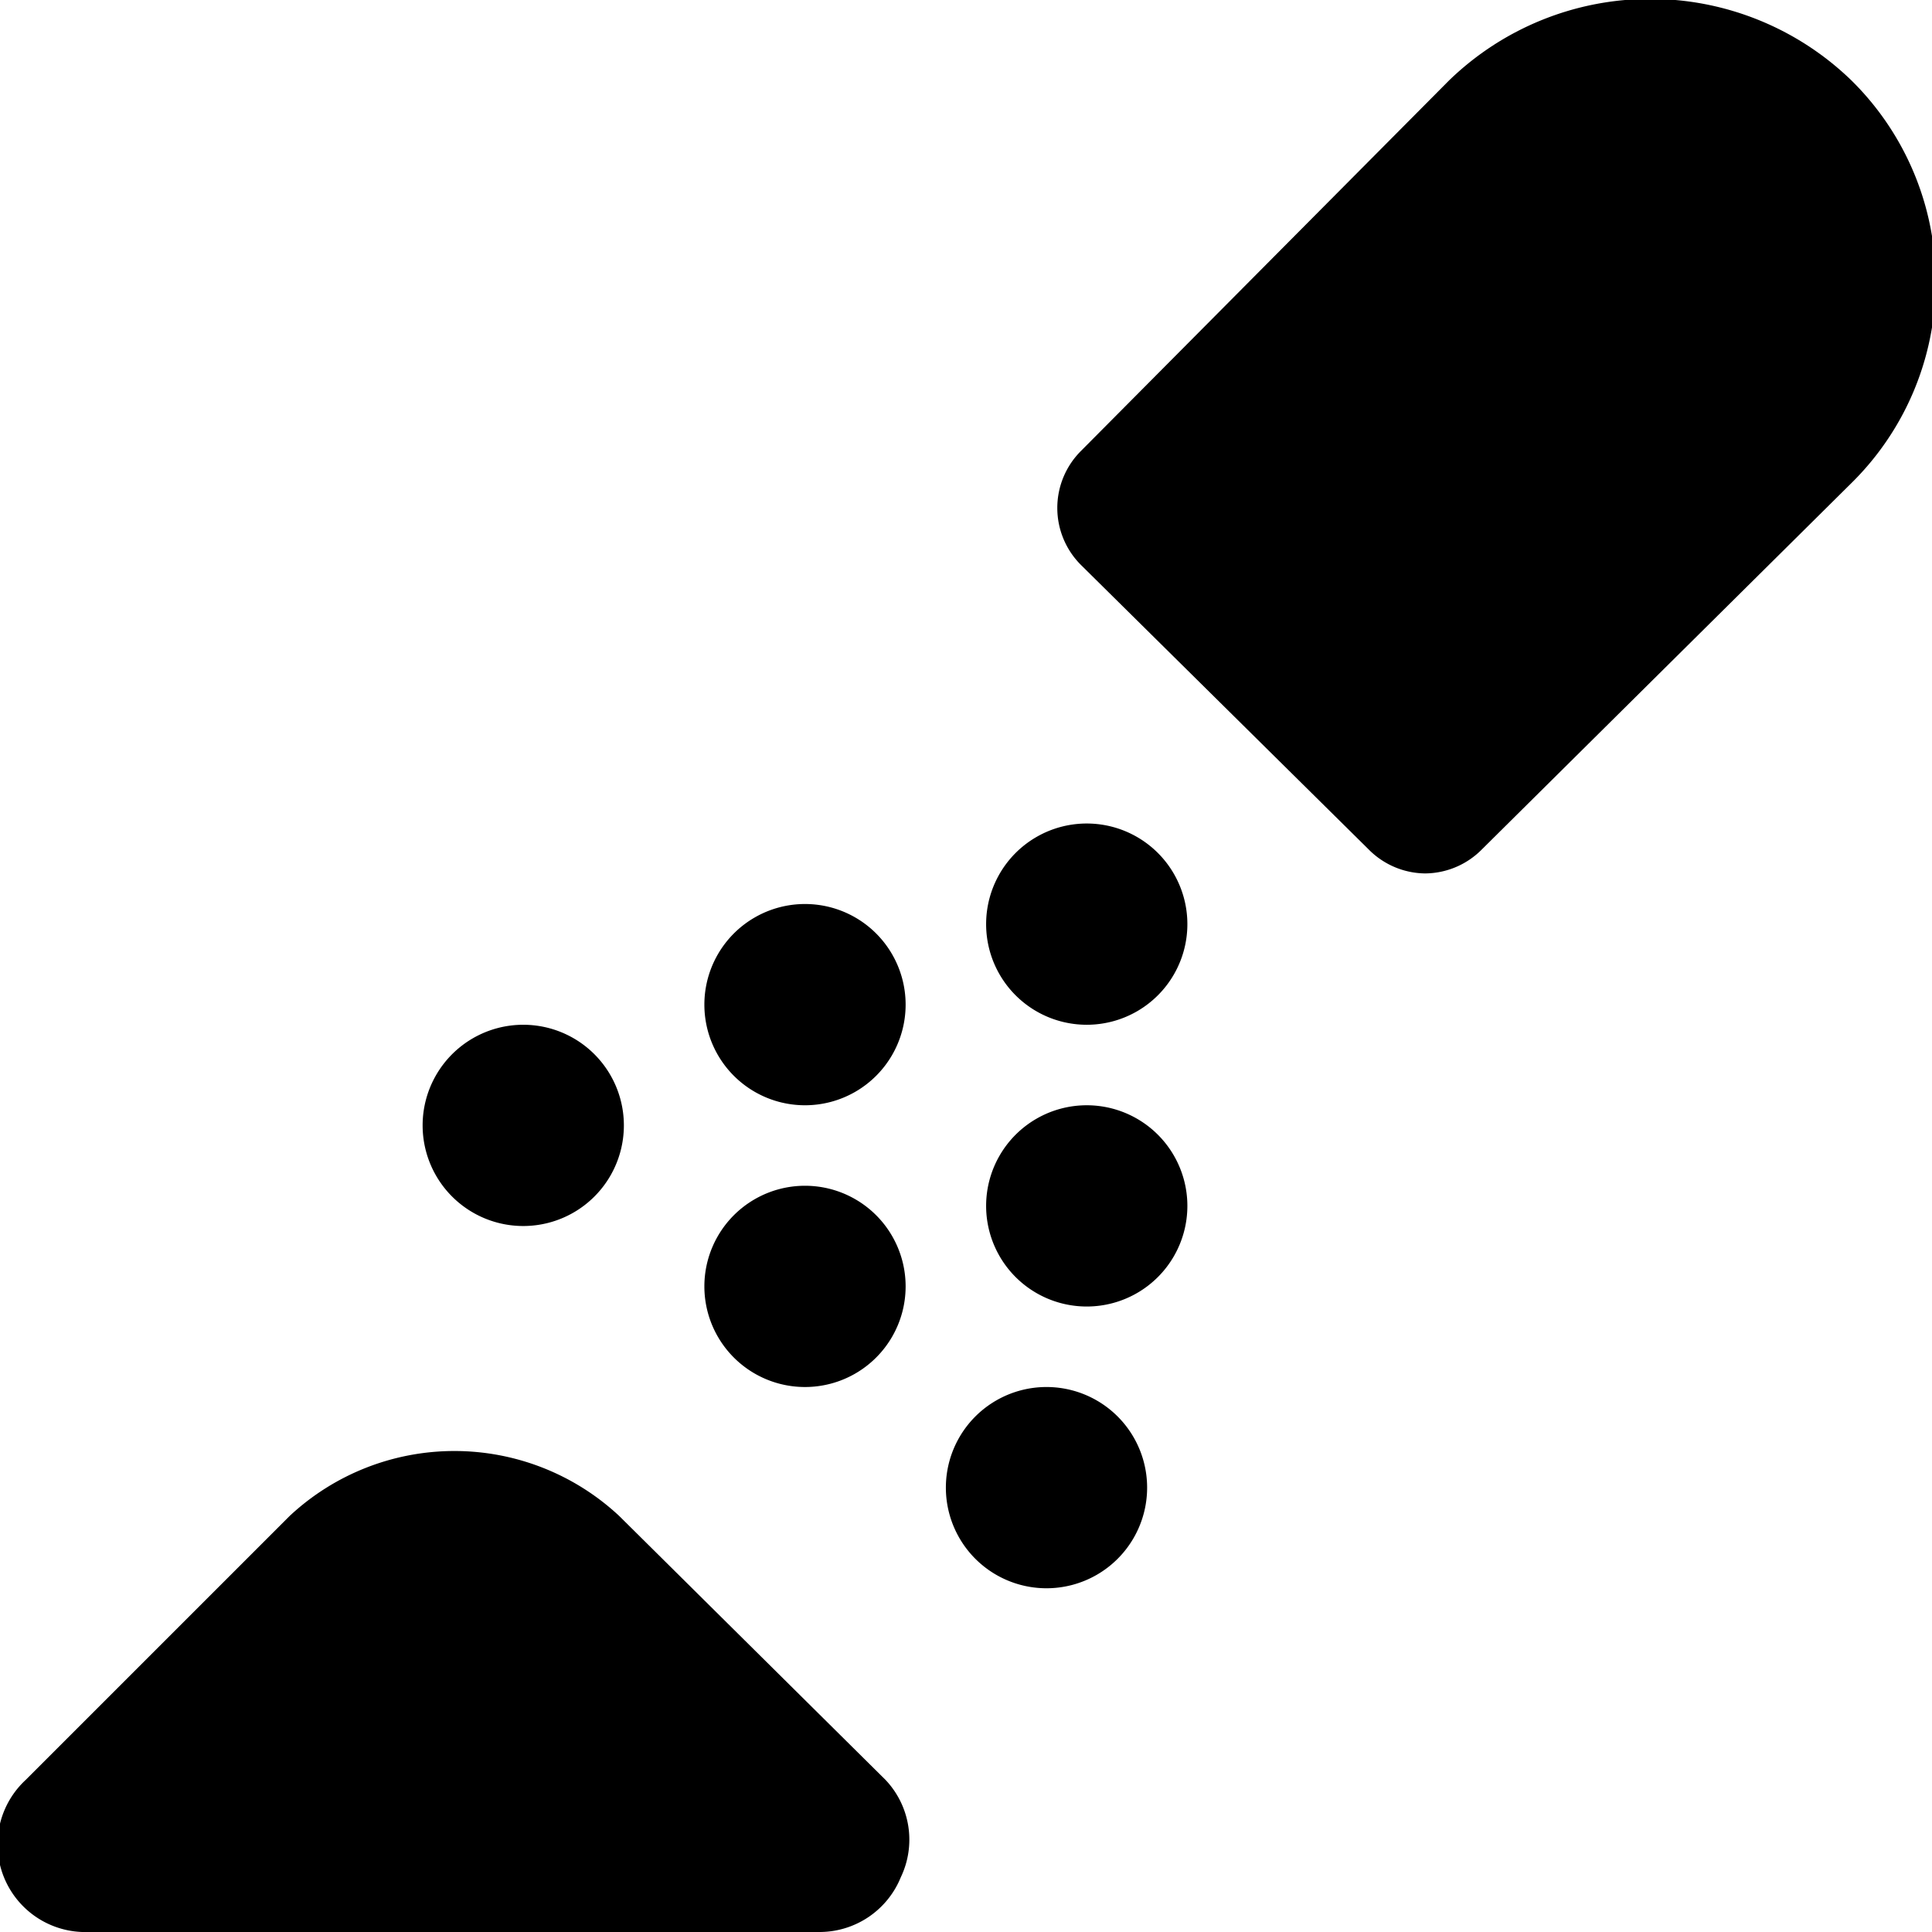
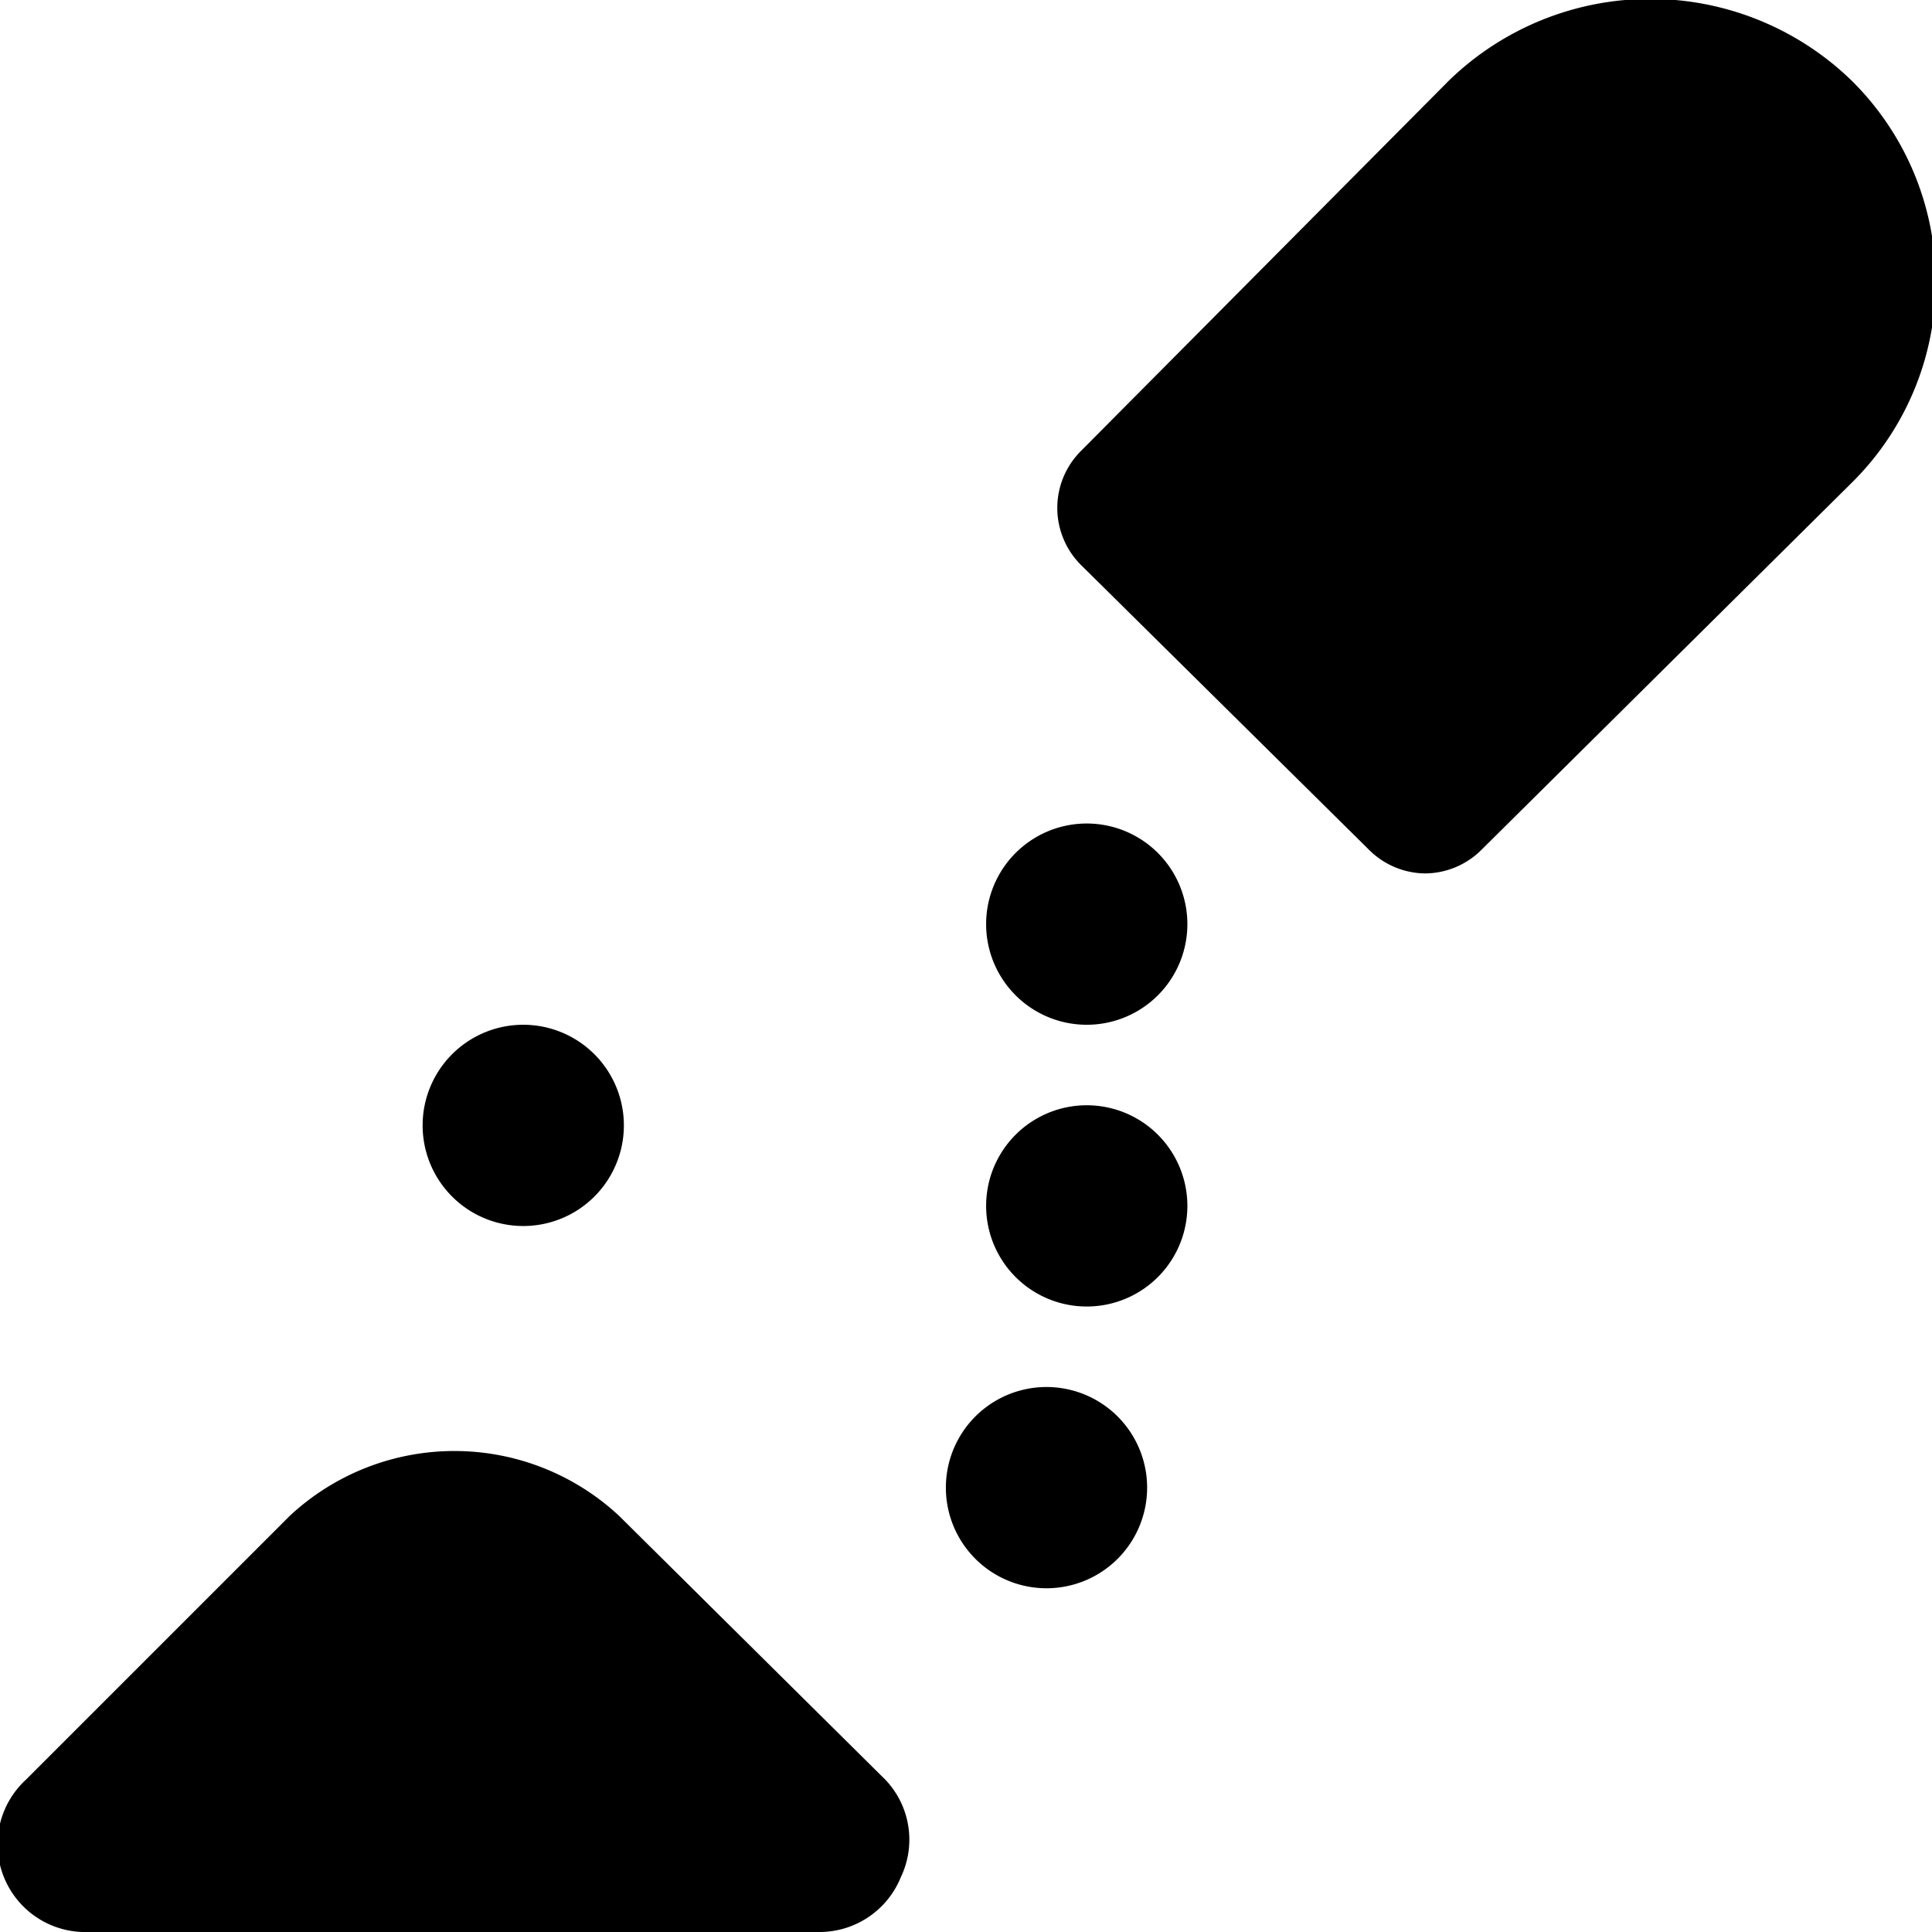
<svg xmlns="http://www.w3.org/2000/svg" viewBox="0 0 24 24">
  <g>
    <path d="M7.69 18.83a3 3 0 0 0 -4.09 0L0.32 22.11A1.09 1.09 0 0 0 1.1 24h9.09a1.09 1.09 0 0 0 1 -0.68 1.08 1.08 0 0 0 -0.19 -1.21Z" fill="#000000" stroke-width="1" />
-     <path d="M8.75 12.48a1.25 1.25 0 1 0 2.5 0 1.25 1.25 0 1 0 -2.5 0" fill="#000000" stroke-width="1" />
    <path d="M12.25 14.98a1.25 1.25 0 1 0 2.5 0 1.25 1.25 0 1 0 -2.5 0" fill="#000000" stroke-width="1" />
-     <path d="M8.75 15.98a1.25 1.25 0 1 0 2.5 0 1.25 1.25 0 1 0 -2.5 0" fill="#000000" stroke-width="1" />
    <path d="M12.25 11.48a1.25 1.25 0 1 0 2.5 0 1.25 1.25 0 1 0 -2.5 0" fill="#000000" stroke-width="1" />
    <path d="M5.25 13.98a1.25 1.25 0 1 0 2.5 0 1.25 1.25 0 1 0 -2.5 0" fill="#000000" stroke-width="1" />
    <path d="M11.75 18.48a1.25 1.25 0 1 0 2.5 0 1.25 1.25 0 1 0 -2.5 0" fill="#000000" stroke-width="1" />
    <path d="M23 1a3.59 3.59 0 0 0 -5 0l-4.57 4.6a1 1 0 0 0 0 1.42L17 10.55a1 1 0 0 0 0.7 0.3 1 1 0 0 0 0.71 -0.3L23 6a3.51 3.51 0 0 0 0 -5Z" fill="#000000" stroke-width="1" />
  </g>
</svg>